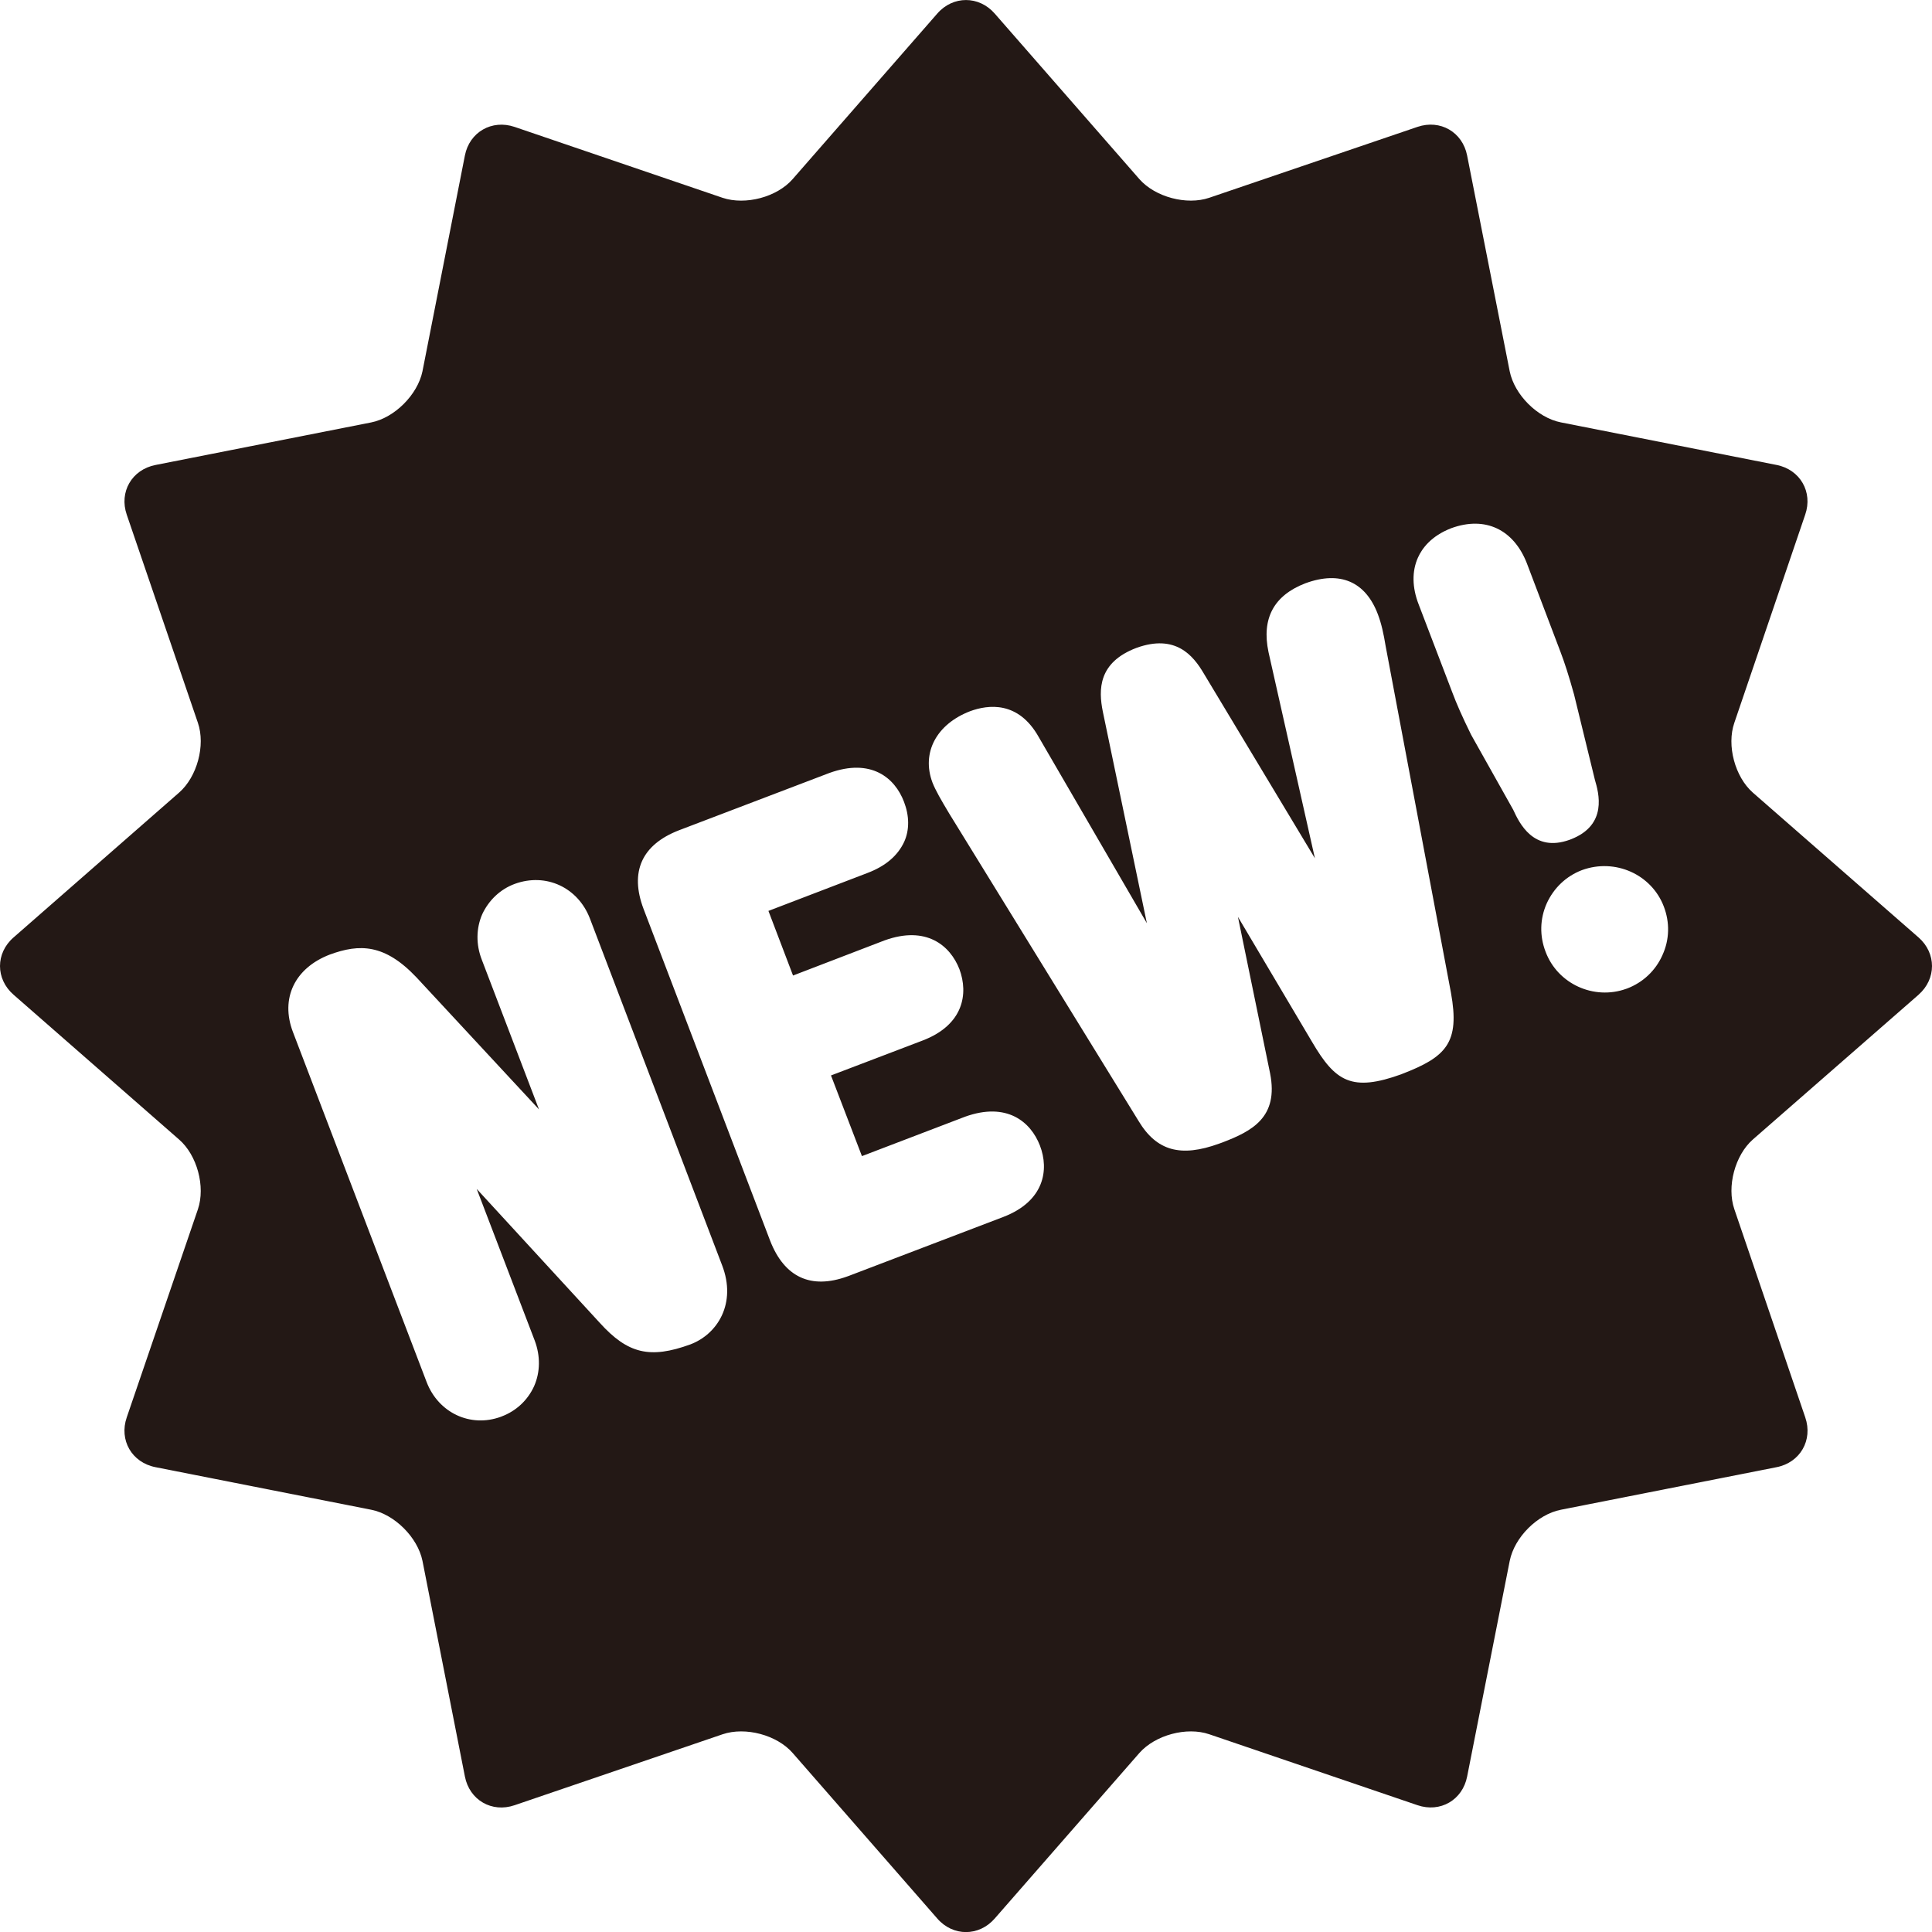
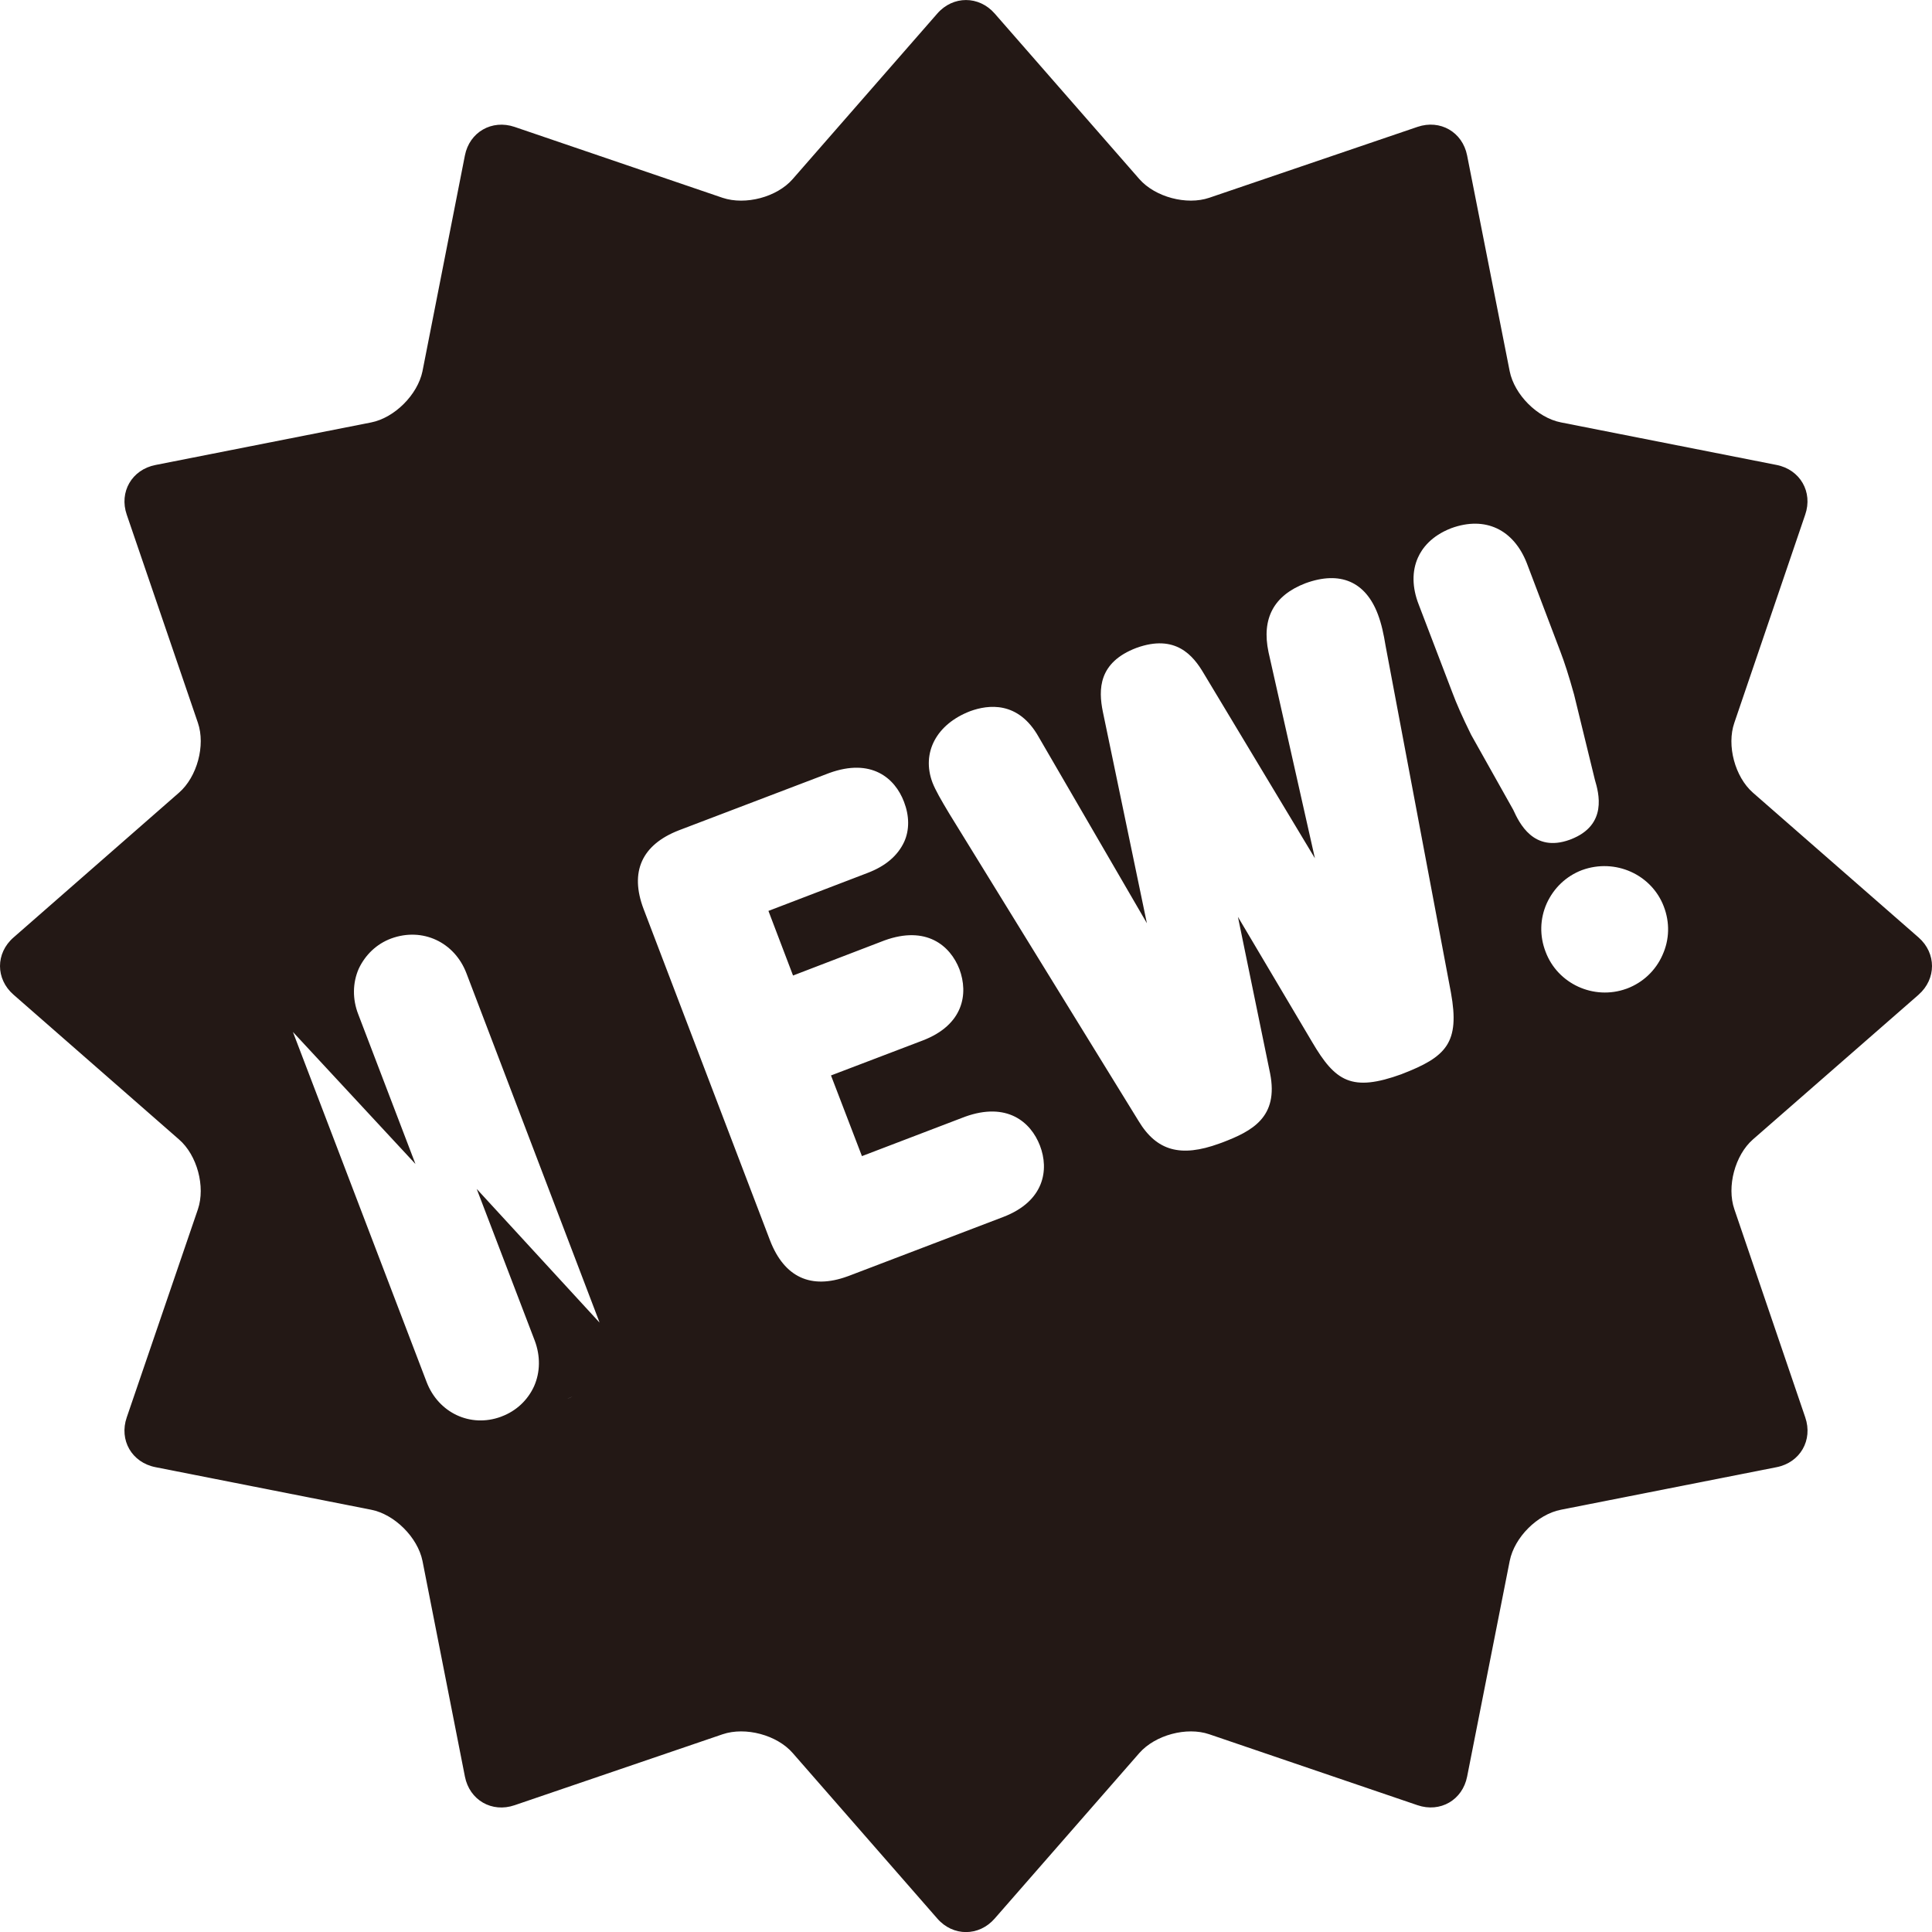
<svg xmlns="http://www.w3.org/2000/svg" id="_レイヤー_2" data-name="レイヤー 2" viewBox="0 0 48.763 48.765">
  <g id="Symbol">
-     <path d="m48.424,25.106c.452-.397.452-1.049,0-1.445l-4.183-3.656c-.451-.397-.665-1.191-.467-1.762l1.789-5.254c.197-.571-.128-1.137-.723-1.254l-5.443-1.074c-.596-.117-1.174-.701-1.293-1.291l-1.075-5.448c-.117-.59-.679-.914-1.251-.72l-5.258,1.79c-.569.193-1.363-.017-1.763-.472L25.106.342c-.398-.455-1.053-.455-1.449,0l-3.651,4.179c-.395.454-1.189.664-1.767.472l-5.251-1.79c-.573-.194-1.138.13-1.254.72l-1.071,5.448c-.122.59-.704,1.174-1.295,1.291l-5.443,1.074c-.598.117-.923.683-.726,1.254l1.796,5.254c.195.57-.02,1.364-.476,1.762L.342,23.661c-.456.396-.456,1.048,0,1.445l4.177,3.654c.456.395.67,1.189.476,1.762l-1.796,5.252c-.198.574.128,1.14.726,1.257l5.443,1.074c.591.116,1.173.697,1.295,1.29l1.071,5.444c.116.595.681.921,1.254.724l5.251-1.791c.578-.195,1.372.019,1.767.472l3.651,4.179c.396.456,1.051.456,1.449,0l3.652-4.179c.4-.453,1.193-.667,1.763-.472l5.258,1.791c.572.194,1.134-.129,1.251-.724l1.075-5.444c.119-.593.697-1.174,1.293-1.29l5.443-1.074c.595-.117.92-.683.723-1.257l-1.789-5.252c-.198-.573.017-1.368.467-1.762l4.183-3.654Zm-30.996,8.825c-1.028.375-1.585.234-2.288-.541l-3.108-3.382,1.465,3.83c.144.385.141.792-.017,1.15-.16.35-.448.623-.817.762l-.022.009c-.768.281-1.576-.099-1.874-.879l-3.374-8.834c-.322-.846.045-1.613.931-1.953.752-.276,1.385-.271,2.187.575l3.093,3.333-1.444-3.779c-.149-.382-.144-.794.013-1.151.164-.347.447-.624.819-.762.793-.289,1.598.094,1.897.874l3.335,8.748c.374.965-.115,1.741-.794,1.999Zm7.896-3.216l-3.895,1.486-.042.015c-.919.334-1.588.022-1.948-.898l-3.195-8.375c-.356-.938-.046-1.622.89-1.986l3.795-1.446c1.06-.385,1.658.123,1.887.725.137.355.142.713.004,1.014-.161.345-.466.61-.929.785l-2.496.956.621,1.631,2.308-.886c1.05-.381,1.658.124,1.892.727.228.614.108,1.403-.928,1.799l-2.314.882.781,2.036,2.604-.995c1.054-.379,1.657.128,1.889.73.234.607.113,1.402-.924,1.8Zm10.056-3.605c-1.266.459-1.677.187-2.263-.811l-1.872-3.158.812,3.952c.217,1.104-.448,1.454-1.209,1.744l-.078.028c-.968.352-1.577.186-2.033-.572l-4.78-7.761c-.204-.34-.348-.59-.422-.781-.283-.752.1-1.476.957-1.803.44-.159,1.208-.271,1.728.66l2.727,4.694-1.112-5.341c-.112-.555-.118-1.242.85-1.609.986-.356,1.432.195,1.695.641l2.808,4.67-1.171-5.203c-.179-.849.133-1.432.933-1.739.876-.32,1.516-.04,1.827.783.091.241.144.486.197.808l1.647,8.74c.23,1.267-.112,1.623-1.241,2.057Zm2.815-6.668l-1.064-1.896c-.232-.47-.372-.795-.469-1.053l-.854-2.234c-.17-.433-.173-.845-.019-1.187.102-.227.329-.543.841-.741.858-.312,1.572.032,1.906.883l.851,2.242c.097.254.207.589.342,1.075l.525,2.15c.097.33.331,1.142-.609,1.504l-.026.01c-.916.332-1.273-.425-1.424-.752Zm3.765,3.664c-.173.391-.492.691-.891.843l-.023.008c-.818.294-1.733-.124-2.036-.935-.154-.398-.145-.831.029-1.221.178-.389.49-.688.89-.84.839-.306,1.758.111,2.065.92.154.401.144.836-.034,1.224Z" style="fill: #231815; stroke-width: 0px;" />
+     <path d="m48.424,25.106c.452-.397.452-1.049,0-1.445l-4.183-3.656c-.451-.397-.665-1.191-.467-1.762l1.789-5.254c.197-.571-.128-1.137-.723-1.254l-5.443-1.074c-.596-.117-1.174-.701-1.293-1.291l-1.075-5.448c-.117-.59-.679-.914-1.251-.72l-5.258,1.79c-.569.193-1.363-.017-1.763-.472L25.106.342c-.398-.455-1.053-.455-1.449,0l-3.651,4.179c-.395.454-1.189.664-1.767.472l-5.251-1.79c-.573-.194-1.138.13-1.254.72l-1.071,5.448c-.122.59-.704,1.174-1.295,1.291l-5.443,1.074c-.598.117-.923.683-.726,1.254l1.796,5.254c.195.57-.02,1.364-.476,1.762L.342,23.661c-.456.396-.456,1.048,0,1.445l4.177,3.654c.456.395.67,1.189.476,1.762l-1.796,5.252c-.198.574.128,1.14.726,1.257l5.443,1.074c.591.116,1.173.697,1.295,1.29l1.071,5.444c.116.595.681.921,1.254.724l5.251-1.791c.578-.195,1.372.019,1.767.472l3.651,4.179c.396.456,1.051.456,1.449,0l3.652-4.179c.4-.453,1.193-.667,1.763-.472l5.258,1.791c.572.194,1.134-.129,1.251-.724l1.075-5.444c.119-.593.697-1.174,1.293-1.29l5.443-1.074c.595-.117.92-.683.723-1.257l-1.789-5.252c-.198-.573.017-1.368.467-1.762l4.183-3.654Zm-30.996,8.825c-1.028.375-1.585.234-2.288-.541l-3.108-3.382,1.465,3.83c.144.385.141.792-.017,1.15-.16.35-.448.623-.817.762l-.022.009c-.768.281-1.576-.099-1.874-.879l-3.374-8.834l3.093,3.333-1.444-3.779c-.149-.382-.144-.794.013-1.151.164-.347.447-.624.819-.762.793-.289,1.598.094,1.897.874l3.335,8.748c.374.965-.115,1.741-.794,1.999Zm7.896-3.216l-3.895,1.486-.042.015c-.919.334-1.588.022-1.948-.898l-3.195-8.375c-.356-.938-.046-1.622.89-1.986l3.795-1.446c1.06-.385,1.658.123,1.887.725.137.355.142.713.004,1.014-.161.345-.466.61-.929.785l-2.496.956.621,1.631,2.308-.886c1.05-.381,1.658.124,1.892.727.228.614.108,1.403-.928,1.799l-2.314.882.781,2.036,2.604-.995c1.054-.379,1.657.128,1.889.73.234.607.113,1.402-.924,1.8Zm10.056-3.605c-1.266.459-1.677.187-2.263-.811l-1.872-3.158.812,3.952c.217,1.104-.448,1.454-1.209,1.744l-.078.028c-.968.352-1.577.186-2.033-.572l-4.78-7.761c-.204-.34-.348-.59-.422-.781-.283-.752.1-1.476.957-1.803.44-.159,1.208-.271,1.728.66l2.727,4.694-1.112-5.341c-.112-.555-.118-1.242.85-1.609.986-.356,1.432.195,1.695.641l2.808,4.67-1.171-5.203c-.179-.849.133-1.432.933-1.739.876-.32,1.516-.04,1.827.783.091.241.144.486.197.808l1.647,8.74c.23,1.267-.112,1.623-1.241,2.057Zm2.815-6.668l-1.064-1.896c-.232-.47-.372-.795-.469-1.053l-.854-2.234c-.17-.433-.173-.845-.019-1.187.102-.227.329-.543.841-.741.858-.312,1.572.032,1.906.883l.851,2.242c.097.254.207.589.342,1.075l.525,2.15c.097.33.331,1.142-.609,1.504l-.026.01c-.916.332-1.273-.425-1.424-.752Zm3.765,3.664c-.173.391-.492.691-.891.843l-.023.008c-.818.294-1.733-.124-2.036-.935-.154-.398-.145-.831.029-1.221.178-.389.49-.688.89-.84.839-.306,1.758.111,2.065.92.154.401.144.836-.034,1.224Z" style="fill: #231815; stroke-width: 0px;" />
  </g>
</svg>